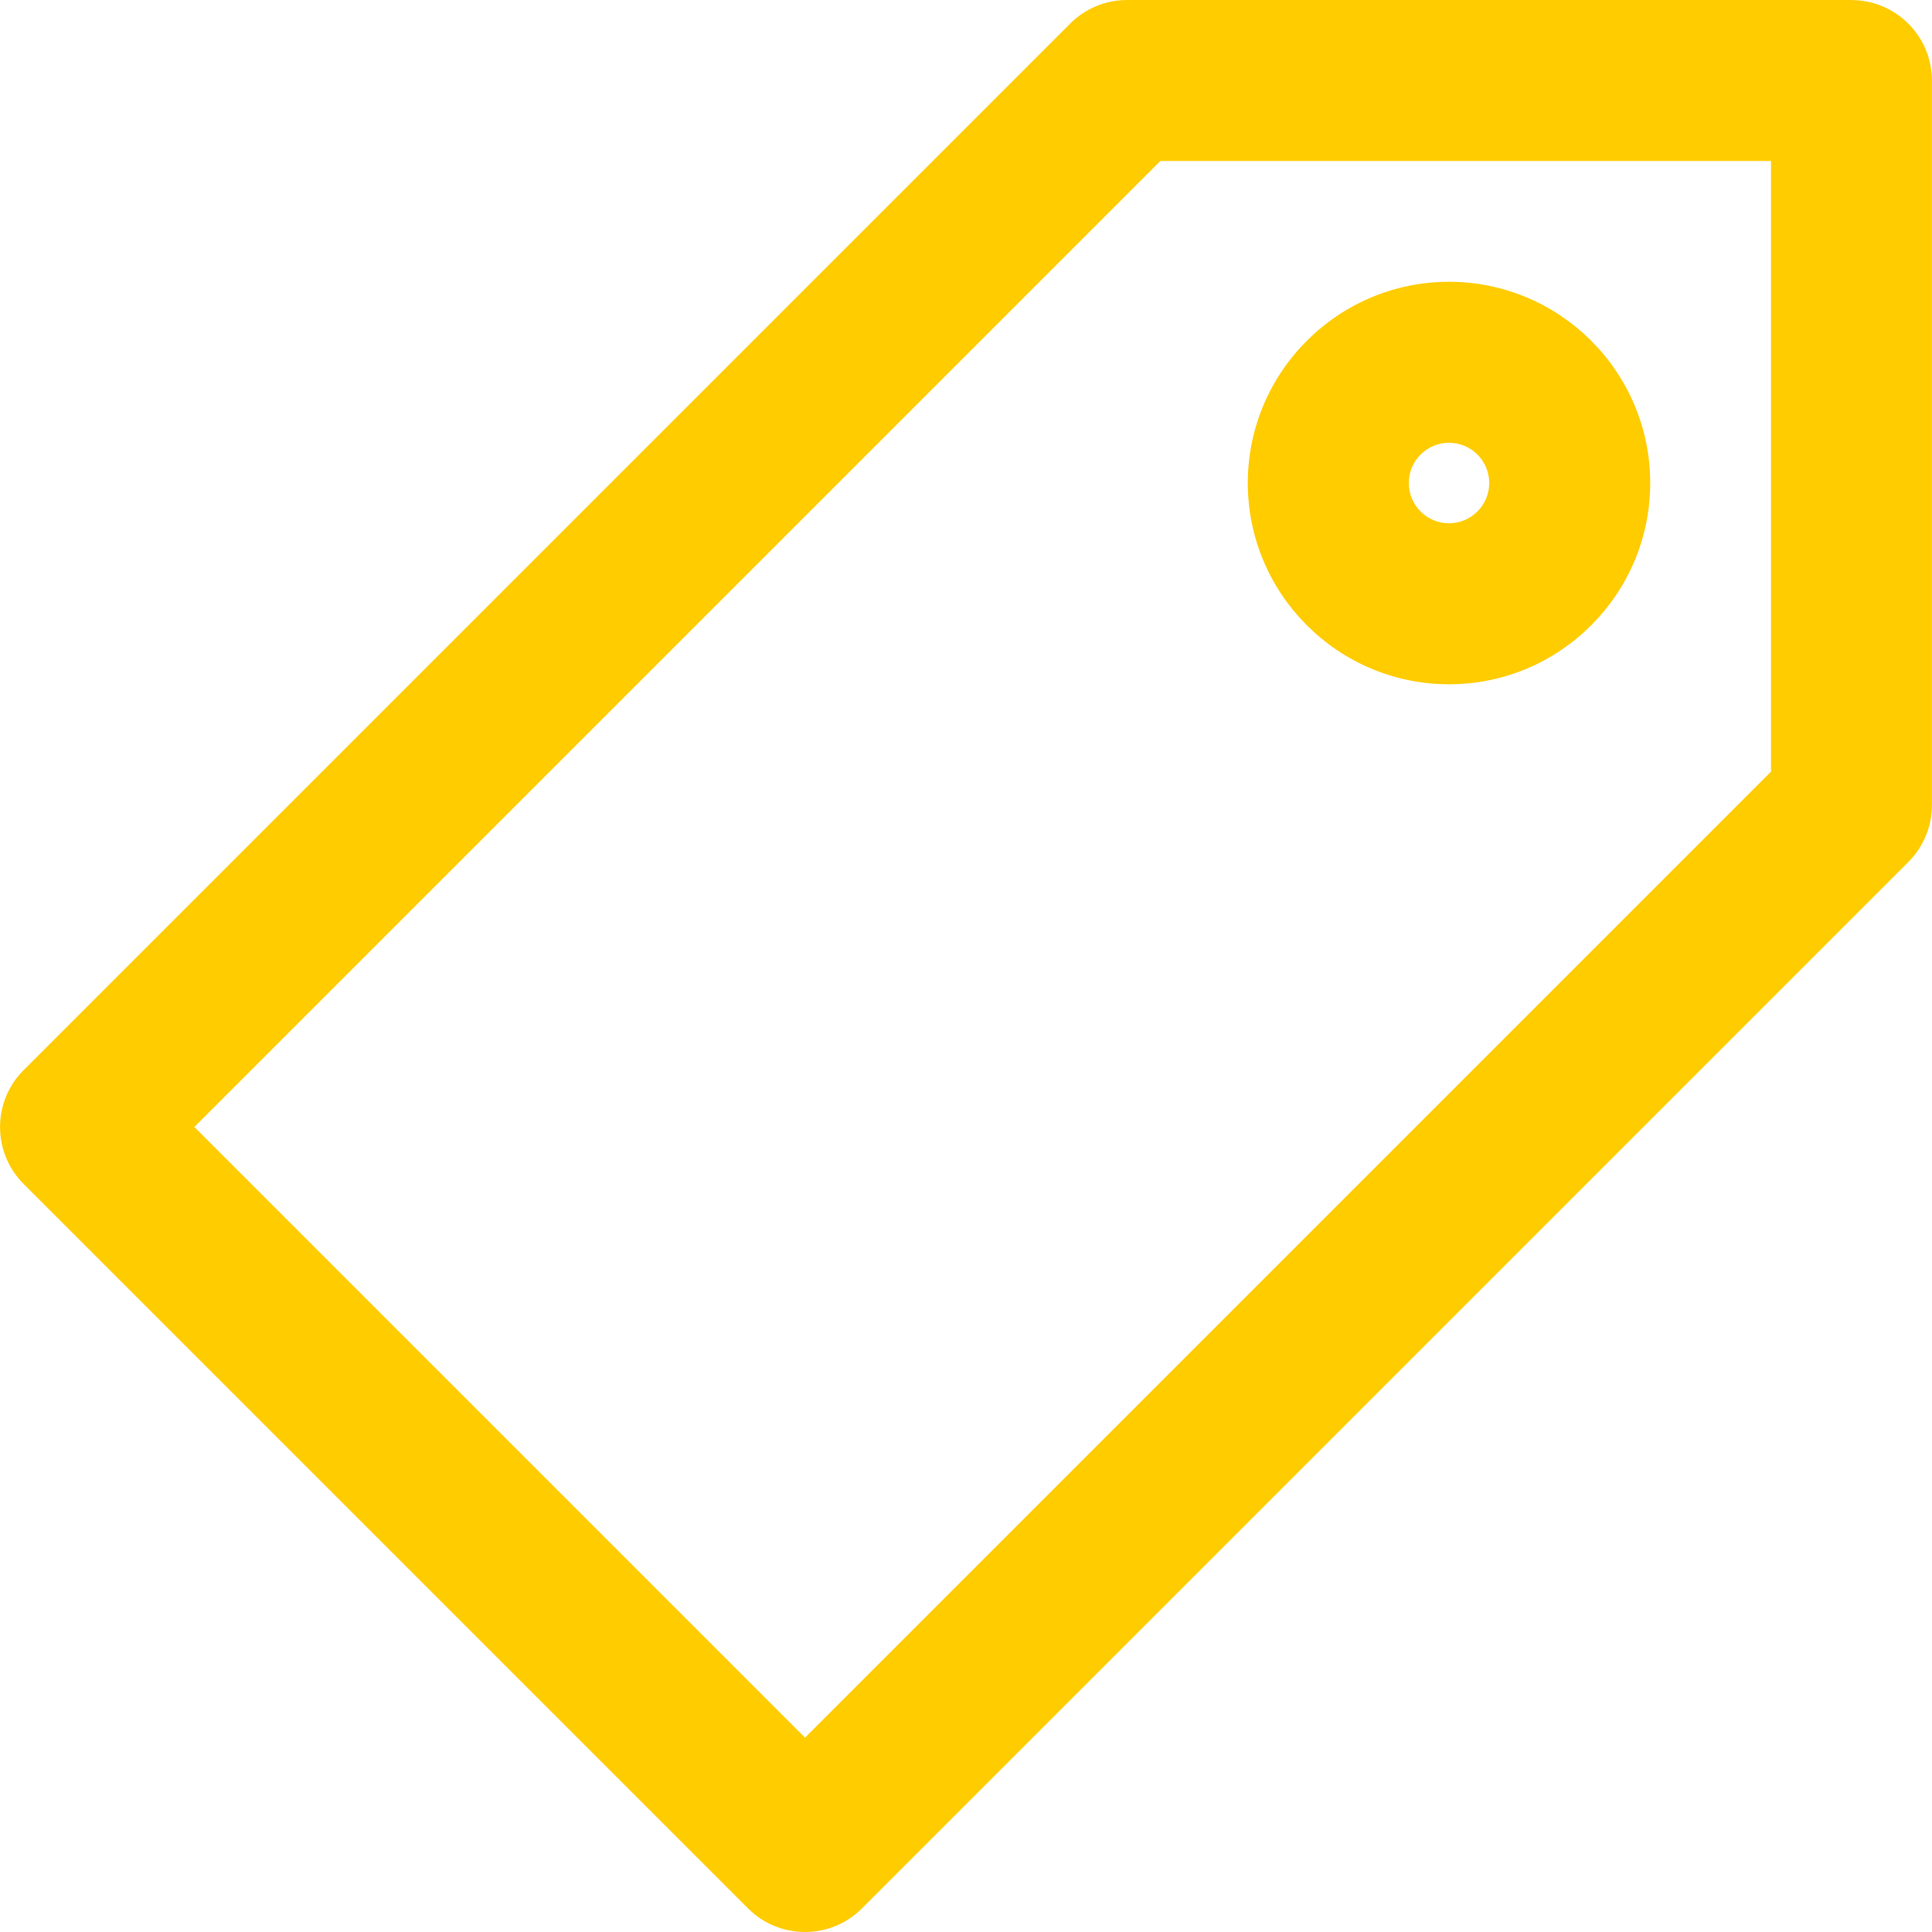
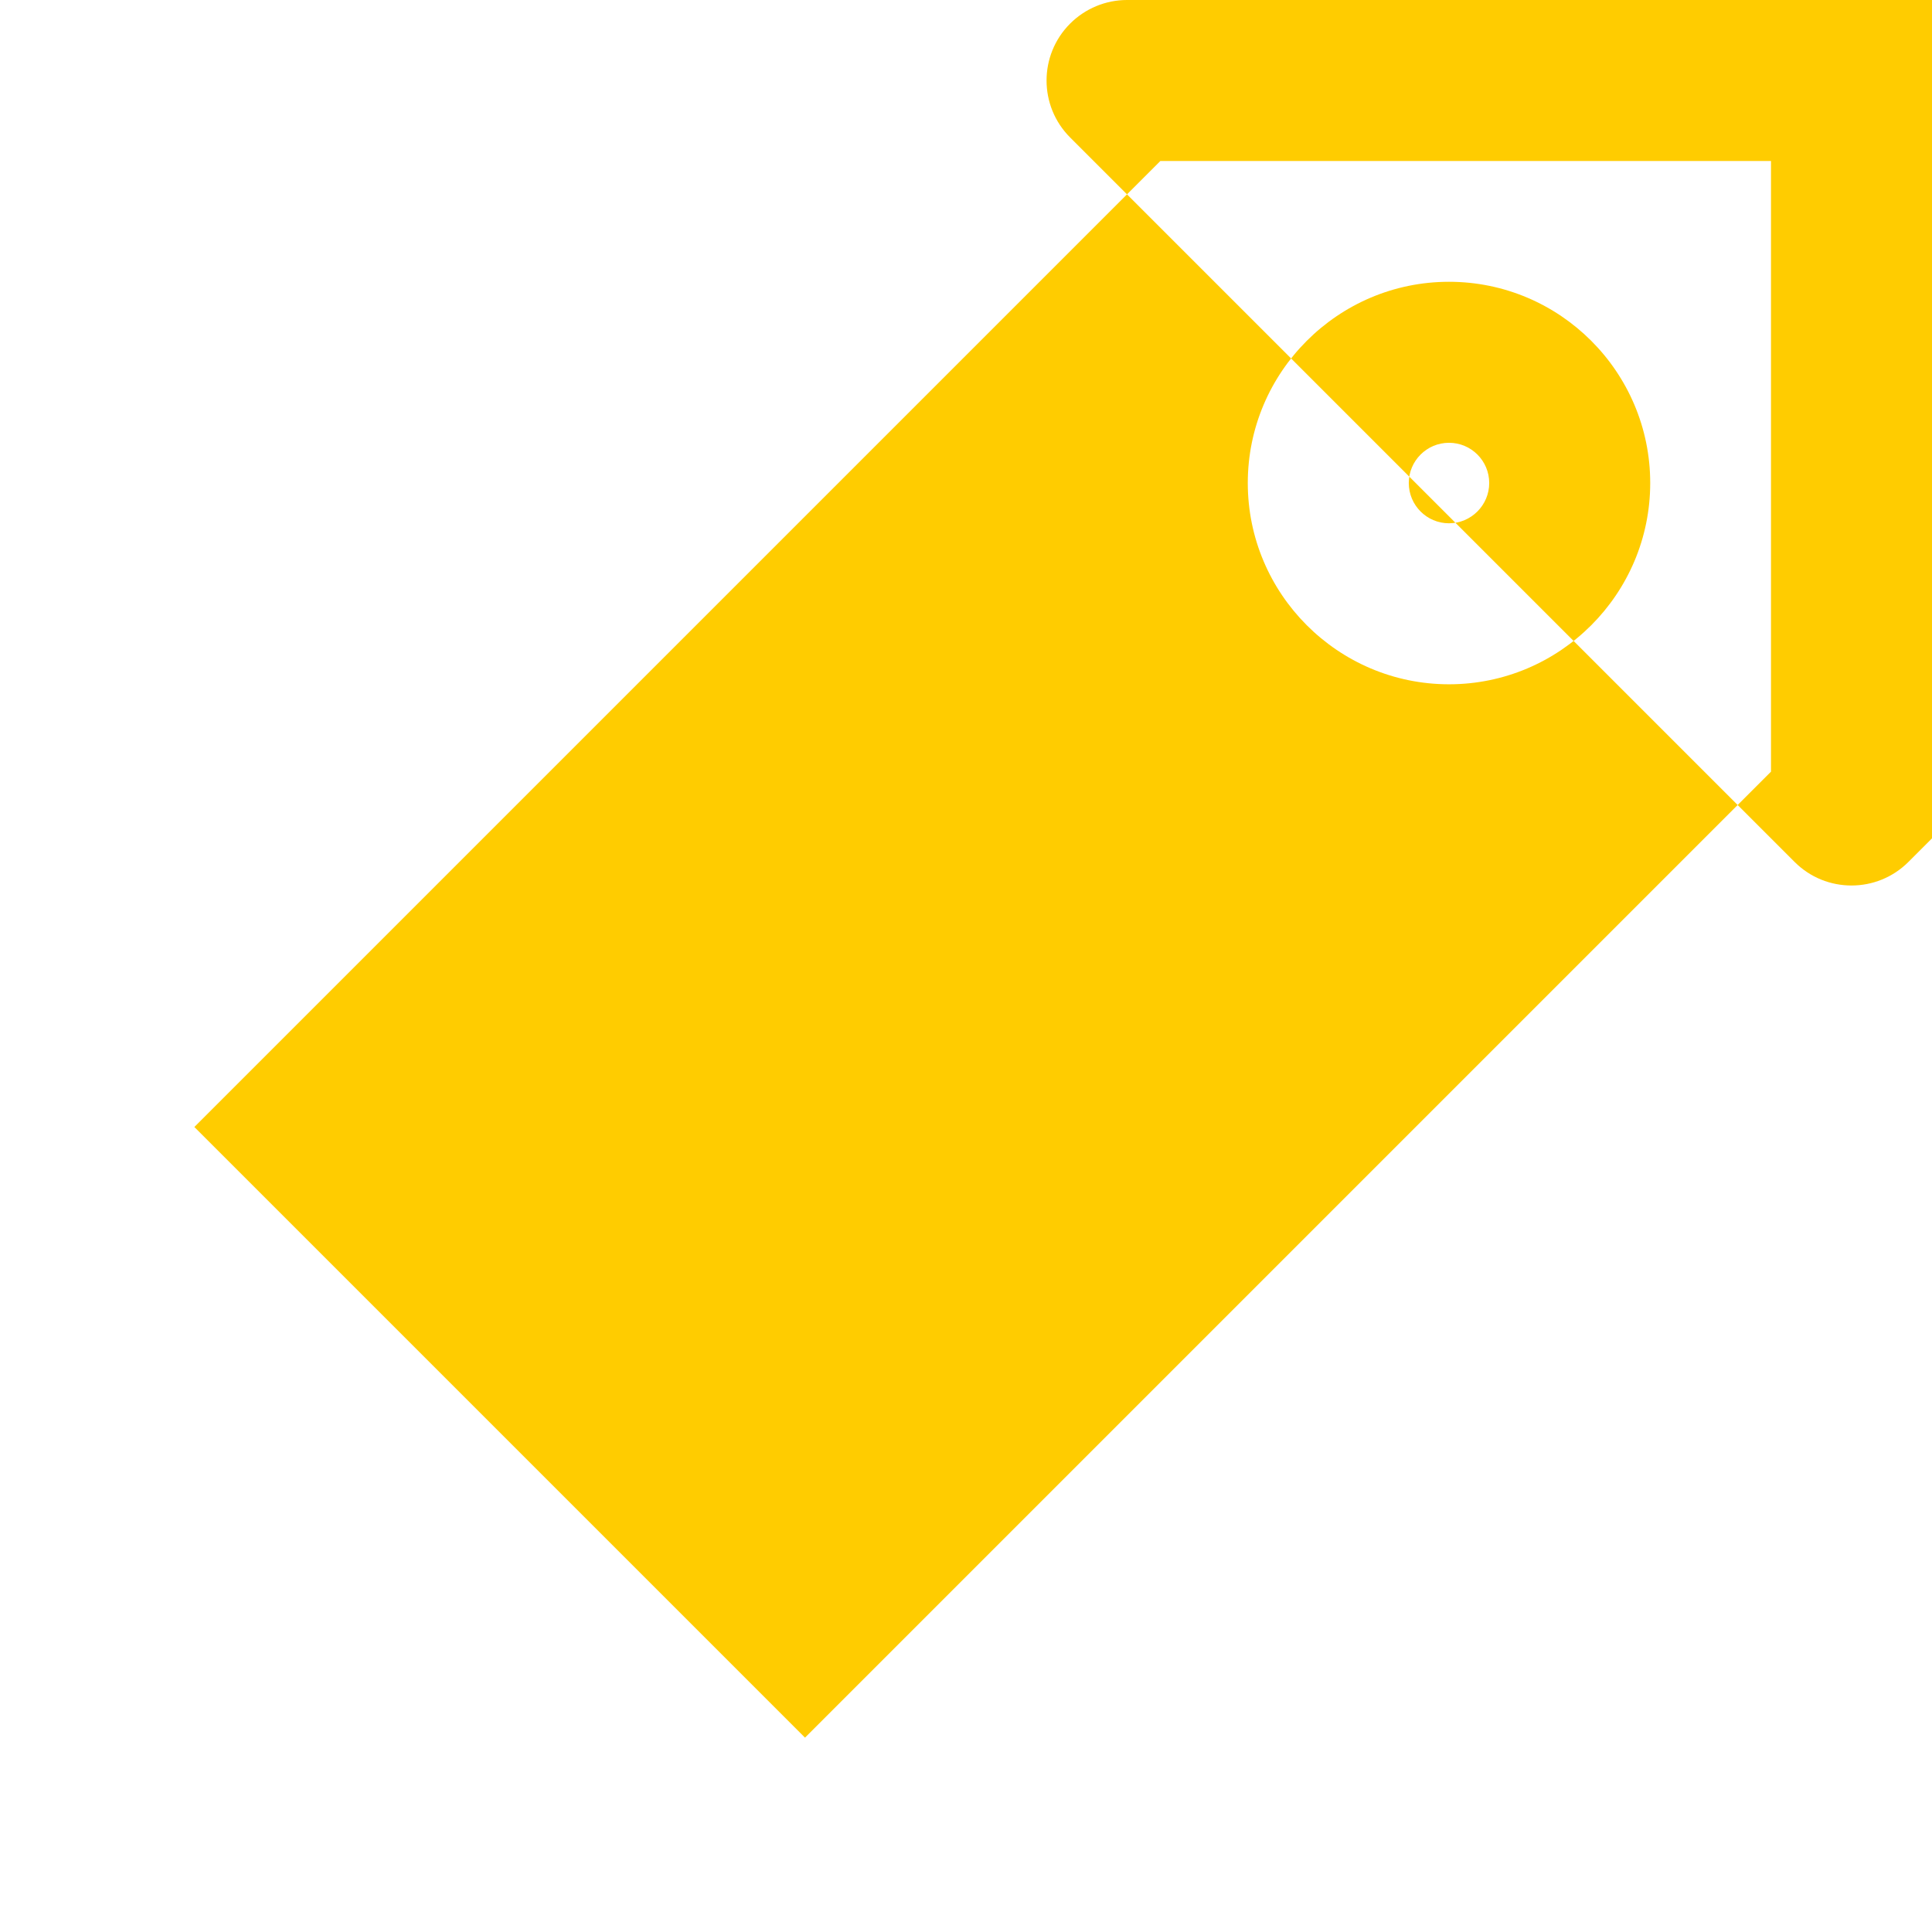
<svg xmlns="http://www.w3.org/2000/svg" height="27" viewBox="0 0 27 27" width="27">
-   <path d="m20.25 6.188c.311 0 .562.252.562.562 0 .31-.252.563-.562.563-.31 0-.562-.252-.562-.563 0-.31.252-.562.562-.562zm0 3.375c1.551 0 2.812-1.262 2.812-2.813 0-1.551-1.262-2.812-2.812-2.812s-2.812 1.262-2.812 2.812c0 1.551 1.262 2.813 2.812 2.813zm4.5 1.221-13.5 13.5-8.534-8.534 13.5-13.5h8.534zm1.125-10.784h-10.125c-.298 0-.584.119-.795.33l-14.625 14.625c-.439.439-.439 1.152 0 1.591l10.125 10.125c.22.22.507.329.795.329.288 0 .576-.11.795-.329l14.625-14.625c.211-.211.329-.497.329-.795v-10.125c0-.621-.504-1.125-1.125-1.125z" fill="#fc0" fill-rule="evenodd" />
+   <path d="m20.25 6.188c.311 0 .562.252.562.562 0 .31-.252.563-.562.563-.31 0-.562-.252-.562-.563 0-.31.252-.562.562-.562zm0 3.375c1.551 0 2.812-1.262 2.812-2.813 0-1.551-1.262-2.812-2.812-2.812s-2.812 1.262-2.812 2.812c0 1.551 1.262 2.813 2.812 2.813zm4.5 1.221-13.5 13.5-8.534-8.534 13.5-13.5h8.534zm1.125-10.784h-10.125c-.298 0-.584.119-.795.33c-.439.439-.439 1.152 0 1.591l10.125 10.125c.22.22.507.329.795.329.288 0 .576-.11.795-.329l14.625-14.625c.211-.211.329-.497.329-.795v-10.125c0-.621-.504-1.125-1.125-1.125z" fill="#fc0" fill-rule="evenodd" />
</svg>